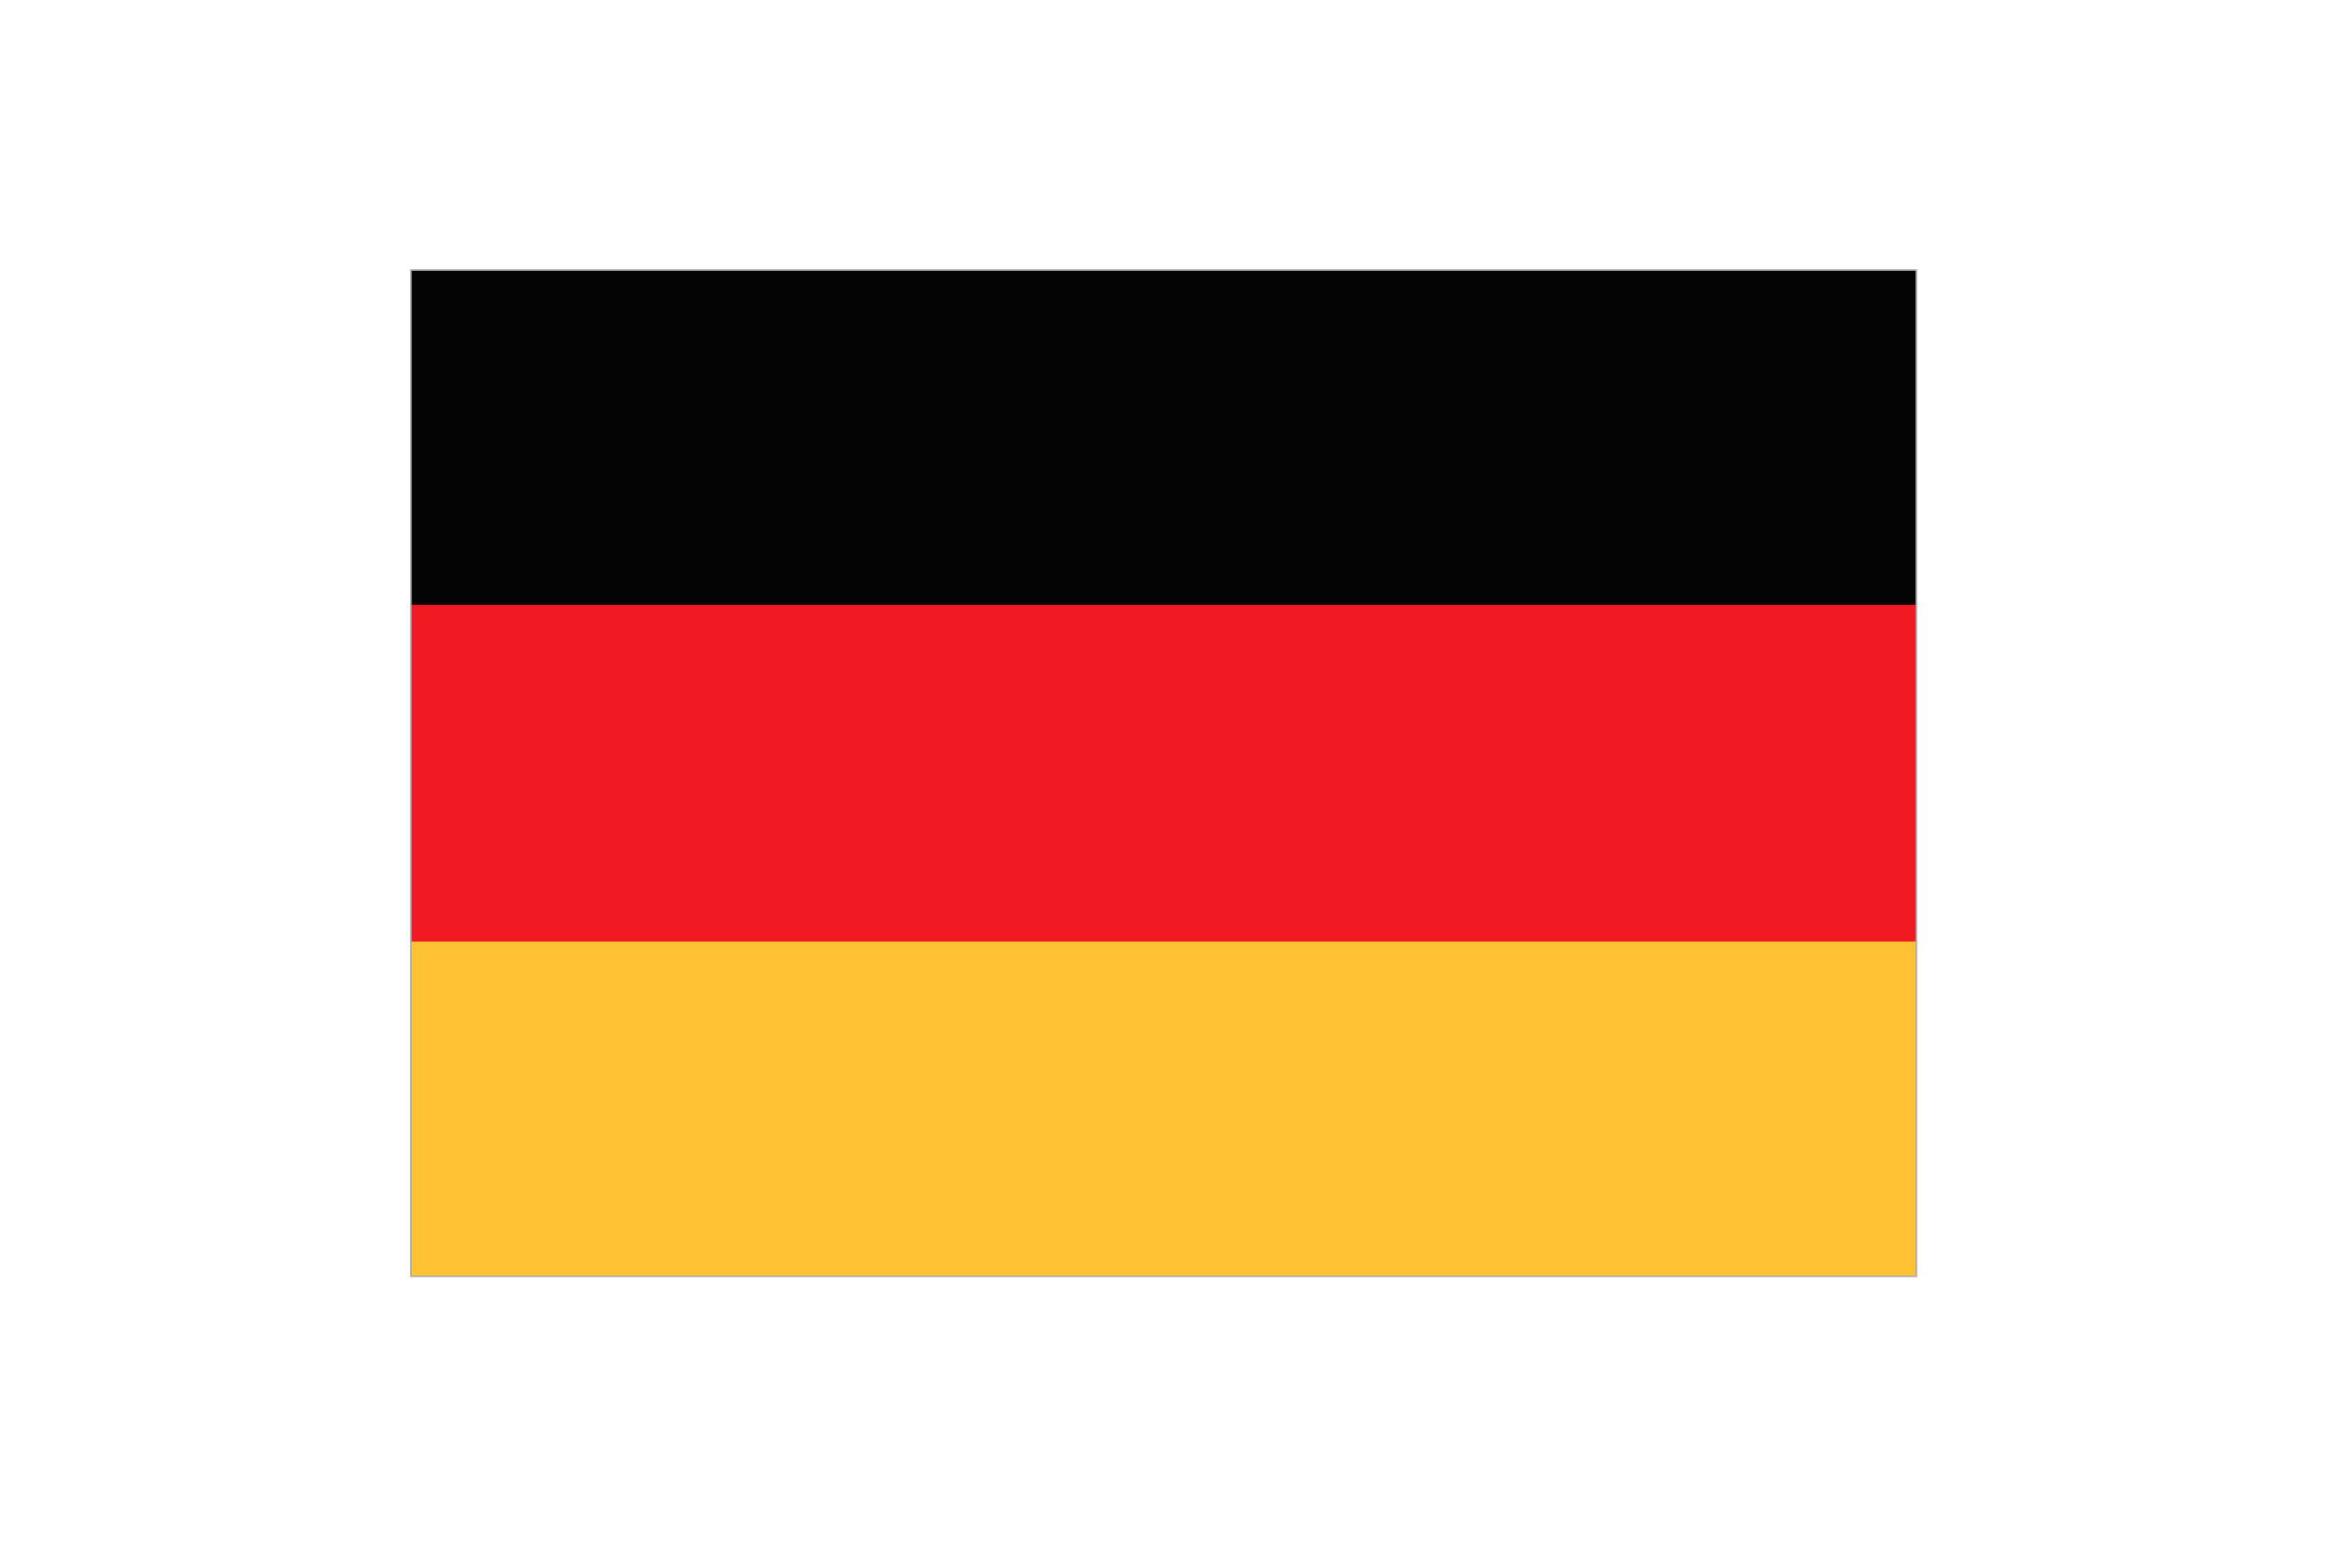
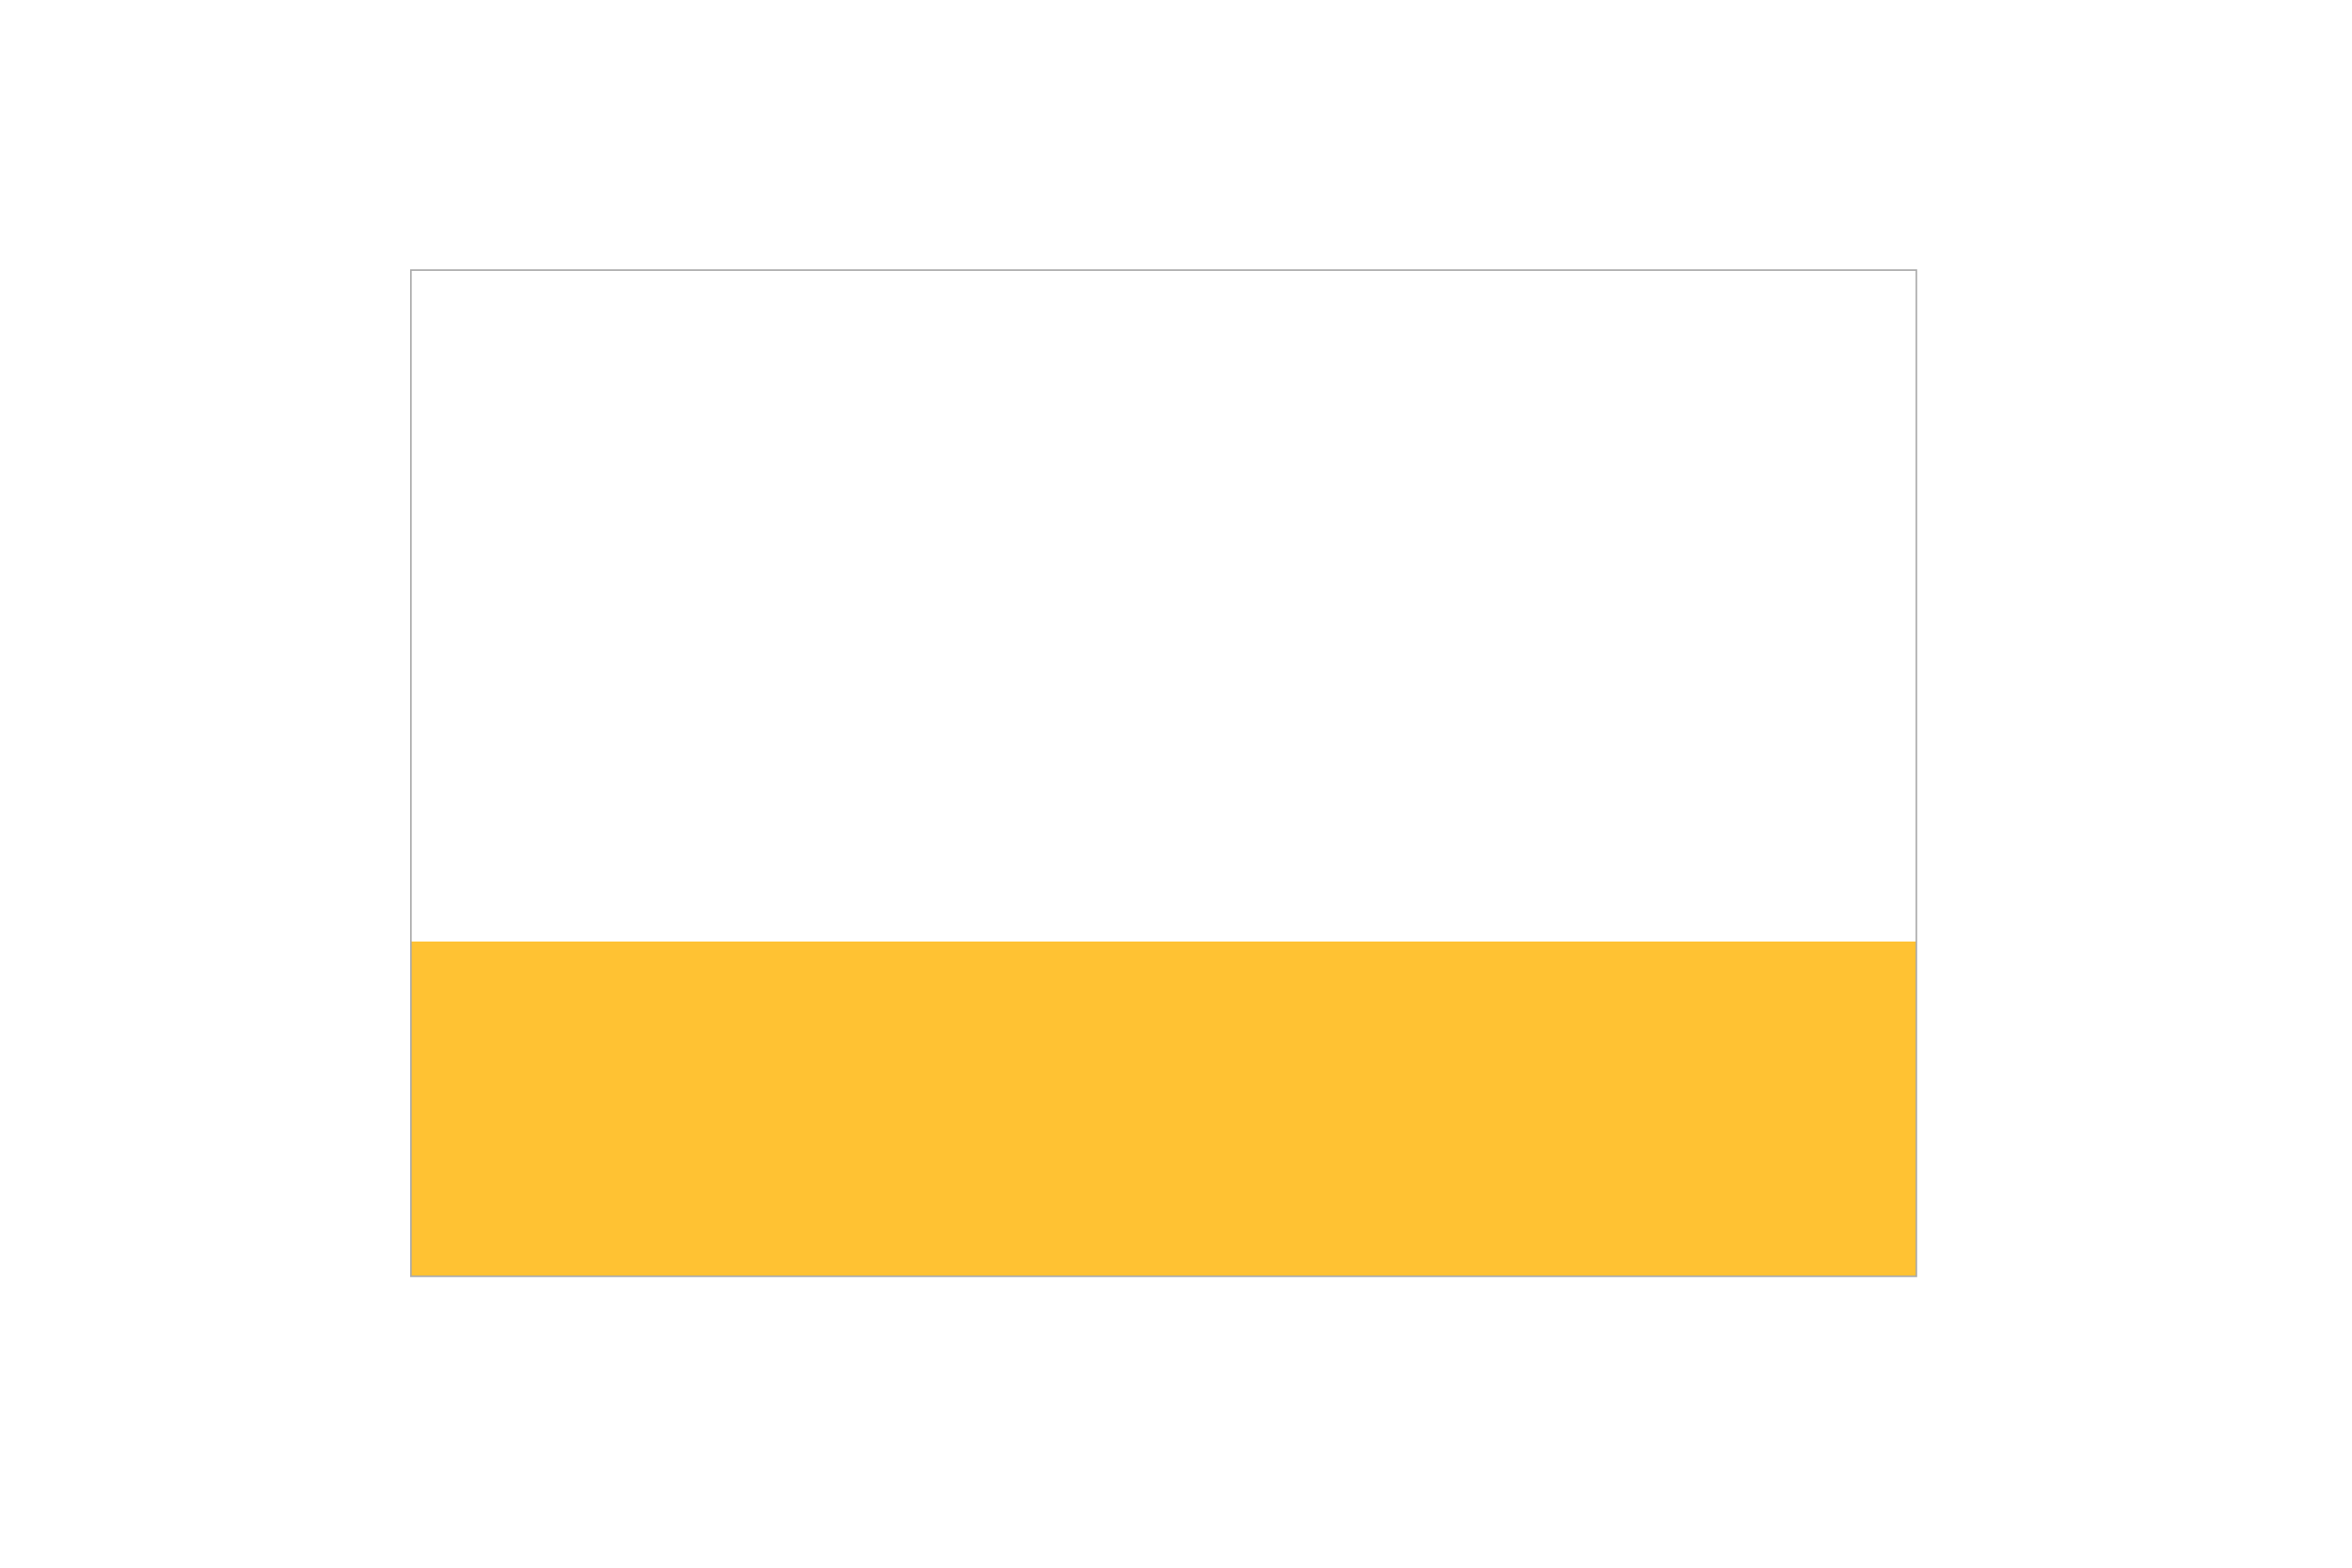
<svg xmlns="http://www.w3.org/2000/svg" id="Vrstva_1" data-name="Vrstva 1" viewBox="0 0 765.354 510.236">
  <defs>
    <style>
      .cls-1 {
        fill: #040404;
      }

      .cls-2 {
        fill: #ffc233;
      }

      .cls-3 {
        fill: #f01821;
      }

      .cls-4 {
        fill: none;
        stroke: #a9a9a9;
        stroke-miterlimit: 10;
        stroke-width: .5px;
      }
    </style>
  </defs>
  <g id="nemecko">
-     <rect class="cls-1" x="133.721" y="87.825" width="489.883" height="109.02" />
-     <rect class="cls-3" x="133.721" y="196.846" width="489.883" height="109.6" />
    <rect class="cls-2" x="133.721" y="306.445" width="489.883" height="108.889" />
  </g>
  <rect class="cls-4" x="133.721" y="87.895" width="489.883" height="327.509" />
</svg>